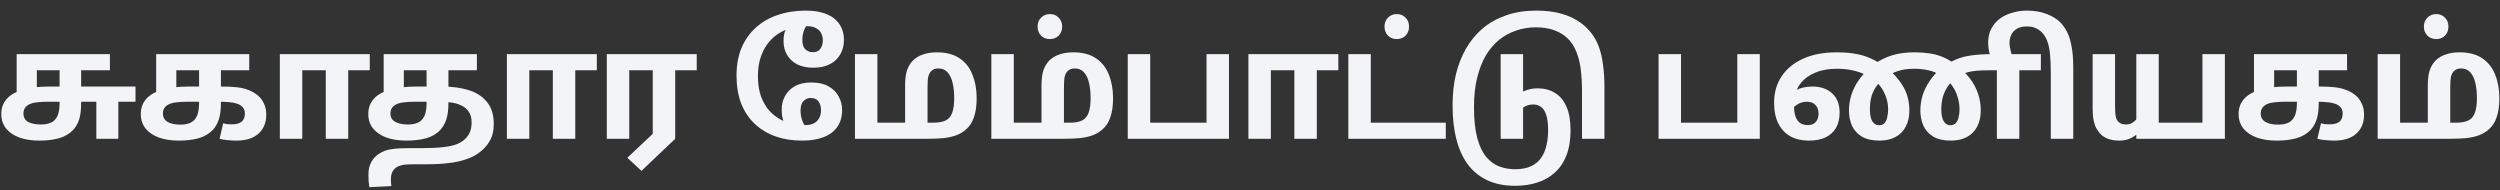
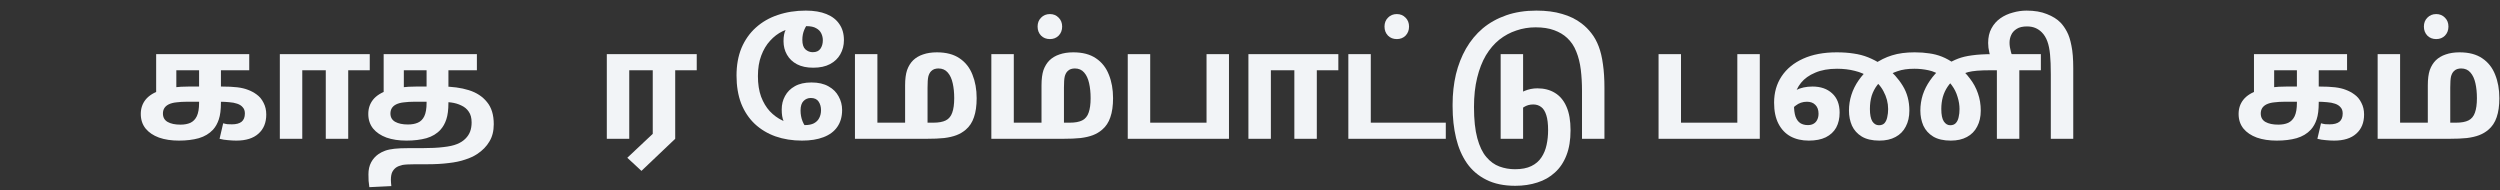
<svg xmlns="http://www.w3.org/2000/svg" width="210" height="16" viewBox="0 0 210 16" fill="none">
  <rect x="0" y="0" width="210" height="16" fill="#333333" stroke="none" />
  <g id="à®à¯à®à®¾à®¤à®¾à®° à®®à¯à®®à¯à®ªà®¾à®à¯à®à¯ à®ªà®£à®¿à®¯à®à®®à¯">
-     <path d="M3.31 11.811C2.677 11.811 2.121 11.727 1.64 11.558C1.159 11.381 0.784 11.128 0.514 10.799C0.244 10.461 0.109 10.052 0.109 9.571C0.109 9.107 0.244 8.707 0.514 8.369C0.792 8.023 1.231 7.754 1.83 7.56C2.429 7.366 3.213 7.269 4.183 7.269H11.383V8.546H3.955C3.66 8.546 3.378 8.563 3.108 8.597C2.846 8.622 2.623 8.681 2.437 8.774C2.277 8.859 2.159 8.964 2.083 9.091C2.007 9.217 1.969 9.365 1.969 9.533C1.969 9.854 2.1 10.09 2.361 10.242C2.631 10.385 2.99 10.457 3.437 10.457C3.766 10.457 4.044 10.406 4.272 10.305C4.508 10.204 4.689 10.023 4.816 9.761C4.942 9.491 5.006 9.12 5.006 8.648V5.902H3.095V7.838L1.399 8.04V4.548H9.232V5.902H6.815V8.622C6.815 9.213 6.76 9.681 6.651 10.027C6.541 10.364 6.381 10.651 6.17 10.887C5.858 11.225 5.457 11.465 4.968 11.608C4.487 11.743 3.934 11.811 3.31 11.811ZM8.093 11.659V8.18L9.94 8.281V11.659H8.093Z" fill="#F2F4F7" />
    <path d="M15.027 11.811C14.395 11.811 13.838 11.727 13.357 11.558C12.877 11.381 12.501 11.128 12.231 10.799C11.961 10.461 11.826 10.052 11.826 9.571C11.826 9.107 11.961 8.707 12.231 8.369C12.51 8.023 12.948 7.754 13.547 7.56C14.146 7.366 14.931 7.269 15.901 7.269H18.583C19.123 7.269 19.57 7.29 19.924 7.332C20.279 7.374 20.582 7.446 20.835 7.547C21.088 7.64 21.325 7.766 21.544 7.926C21.797 8.104 21.995 8.34 22.139 8.635C22.29 8.922 22.366 9.251 22.366 9.622C22.366 10.305 22.147 10.841 21.708 11.229C21.278 11.617 20.658 11.811 19.848 11.811C19.646 11.811 19.414 11.798 19.152 11.773C18.899 11.756 18.663 11.718 18.444 11.659L18.747 10.356C18.866 10.39 18.984 10.415 19.102 10.432C19.22 10.44 19.346 10.444 19.481 10.444C19.836 10.444 20.106 10.373 20.291 10.229C20.477 10.078 20.57 9.846 20.57 9.533C20.57 9.314 20.511 9.141 20.392 9.015C20.283 8.88 20.127 8.778 19.924 8.711C19.73 8.643 19.507 8.601 19.254 8.584C19.001 8.559 18.739 8.546 18.469 8.546H15.673C15.378 8.546 15.095 8.563 14.825 8.597C14.564 8.622 14.34 8.681 14.155 8.774C13.994 8.859 13.876 8.964 13.8 9.091C13.724 9.217 13.686 9.365 13.686 9.533C13.686 9.854 13.817 10.09 14.079 10.242C14.348 10.394 14.707 10.47 15.154 10.47C15.483 10.47 15.761 10.419 15.989 10.318C16.225 10.208 16.407 10.023 16.533 9.761C16.66 9.491 16.723 9.12 16.723 8.648V5.902H14.812V7.838L13.117 8.04V4.548H20.936V5.902H18.558V8.622C18.558 9.213 18.499 9.681 18.381 10.027C18.271 10.364 18.111 10.651 17.9 10.887C17.588 11.225 17.187 11.465 16.698 11.608C16.217 11.743 15.66 11.811 15.027 11.811Z" fill="#F2F4F7" />
    <path d="M23.506 11.659V4.548H31.059V5.902H29.25V11.659H27.365V5.902H25.391V11.659H23.506Z" fill="#F2F4F7" />
    <path d="M34.138 11.811C33.505 11.811 32.948 11.727 32.467 11.558C31.987 11.381 31.611 11.128 31.341 10.799C31.071 10.461 30.936 10.052 30.936 9.571C30.936 9.107 31.071 8.707 31.341 8.369C31.62 8.023 32.058 7.754 32.657 7.56C33.265 7.366 34.053 7.269 35.023 7.269H37.136C37.98 7.269 38.727 7.37 39.376 7.572C40.026 7.775 40.536 8.108 40.907 8.572C41.287 9.027 41.476 9.647 41.476 10.432C41.476 11.005 41.354 11.49 41.109 11.887C40.873 12.292 40.532 12.642 40.085 12.937C39.806 13.123 39.469 13.279 39.072 13.405C38.684 13.54 38.225 13.637 37.693 13.696C37.17 13.764 36.563 13.797 35.871 13.797H34.884C34.37 13.797 34.003 13.819 33.783 13.861C33.572 13.911 33.4 13.983 33.265 14.076C33.13 14.177 33.024 14.304 32.948 14.455C32.872 14.616 32.834 14.831 32.834 15.101C32.834 15.194 32.839 15.282 32.847 15.367C32.855 15.451 32.864 15.539 32.872 15.632L31.025 15.721C31 15.544 30.979 15.367 30.962 15.189C30.953 15.021 30.949 14.835 30.949 14.633C30.949 14.253 31.025 13.92 31.177 13.633C31.329 13.355 31.531 13.127 31.784 12.95C31.953 12.832 32.143 12.735 32.353 12.659C32.564 12.583 32.826 12.528 33.138 12.494C33.45 12.46 33.838 12.444 34.302 12.444H35.441C36.175 12.444 36.778 12.414 37.25 12.355C37.723 12.304 38.102 12.22 38.389 12.102C38.684 11.984 38.925 11.828 39.11 11.634C39.279 11.465 39.406 11.271 39.49 11.052C39.574 10.824 39.616 10.567 39.616 10.28C39.616 9.909 39.536 9.609 39.376 9.382C39.224 9.154 39.017 8.981 38.756 8.863C38.503 8.736 38.22 8.652 37.908 8.61C37.605 8.568 37.301 8.546 36.997 8.546H34.783C34.488 8.546 34.205 8.563 33.935 8.597C33.674 8.622 33.45 8.681 33.265 8.774C33.104 8.859 32.986 8.964 32.91 9.091C32.834 9.217 32.796 9.365 32.796 9.533C32.796 9.846 32.927 10.078 33.189 10.229C33.459 10.381 33.817 10.457 34.264 10.457C34.593 10.457 34.871 10.406 35.099 10.305C35.335 10.204 35.517 10.023 35.643 9.761C35.77 9.491 35.833 9.12 35.833 8.648V5.902H33.922V7.838L32.227 8.04V4.548H40.059V5.902H37.668V8.622C37.668 9.213 37.609 9.681 37.491 10.027C37.381 10.364 37.221 10.651 37.01 10.887C36.706 11.225 36.31 11.465 35.821 11.608C35.331 11.743 34.77 11.811 34.138 11.811Z" fill="#F2F4F7" />
-     <path d="M42.579 11.659V4.548H50.133V5.902H48.323V11.659H46.438V5.902H44.464V11.659H42.579Z" fill="#F2F4F7" />
    <path d="M53.882 14.354L52.693 13.253L54.831 11.242V5.902H52.857V11.659H50.972V4.548H58.526V5.902H56.717V11.659L53.882 14.354Z" fill="#F2F4F7" />
    <path d="M67.372 11.811C66.562 11.811 65.82 11.693 65.145 11.457C64.479 11.22 63.897 10.87 63.399 10.406C62.91 9.943 62.53 9.373 62.26 8.698C61.999 8.015 61.868 7.231 61.868 6.345C61.868 5.476 62.007 4.704 62.285 4.029C62.572 3.354 62.973 2.785 63.488 2.321C64.011 1.849 64.626 1.494 65.335 1.258C66.052 1.014 66.836 0.891 67.688 0.891C68.372 0.891 68.95 0.988 69.422 1.182C69.903 1.376 70.265 1.659 70.51 2.03C70.763 2.393 70.89 2.84 70.89 3.371C70.89 3.81 70.788 4.206 70.586 4.561C70.392 4.907 70.105 5.181 69.725 5.383C69.346 5.586 68.874 5.687 68.308 5.687C67.769 5.687 67.313 5.59 66.942 5.396C66.579 5.202 66.301 4.936 66.107 4.599C65.913 4.261 65.816 3.882 65.816 3.46C65.816 3.055 65.875 2.739 65.993 2.511C66.111 2.275 66.25 2.068 66.41 1.891L67.967 1.904C67.806 2.039 67.671 2.237 67.562 2.498C67.452 2.751 67.397 3.034 67.397 3.346C67.397 3.717 67.482 3.983 67.65 4.143C67.828 4.303 68.034 4.384 68.27 4.384C68.566 4.384 68.781 4.287 68.916 4.093C69.051 3.899 69.118 3.662 69.118 3.384C69.118 3.182 69.076 2.992 68.992 2.815C68.907 2.629 68.764 2.481 68.561 2.372C68.367 2.254 68.089 2.195 67.726 2.195C67.676 2.195 67.579 2.203 67.435 2.22C67.292 2.228 67.132 2.249 66.954 2.283C66.541 2.325 66.136 2.439 65.74 2.625C65.352 2.81 65.002 3.076 64.69 3.422C64.377 3.759 64.129 4.177 63.943 4.675C63.758 5.164 63.665 5.737 63.665 6.395C63.665 7.053 63.753 7.627 63.93 8.116C64.116 8.606 64.361 9.015 64.664 9.344C64.976 9.673 65.326 9.93 65.715 10.115C66.103 10.293 66.503 10.402 66.917 10.444C67.026 10.461 67.132 10.478 67.233 10.495C67.343 10.504 67.469 10.508 67.612 10.508C67.925 10.508 68.178 10.457 68.372 10.356C68.574 10.246 68.722 10.099 68.814 9.913C68.916 9.719 68.966 9.5 68.966 9.255C68.966 8.977 68.899 8.736 68.764 8.534C68.629 8.331 68.41 8.23 68.106 8.23C67.87 8.23 67.667 8.314 67.499 8.483C67.33 8.652 67.246 8.918 67.246 9.28C67.246 9.601 67.3 9.9 67.41 10.179C67.52 10.449 67.655 10.659 67.815 10.811H66.246C66.06 10.592 65.917 10.373 65.816 10.153C65.715 9.934 65.664 9.614 65.664 9.192C65.664 8.778 65.757 8.403 65.942 8.066C66.128 7.72 66.402 7.446 66.765 7.243C67.136 7.032 67.6 6.927 68.157 6.927C68.739 6.927 69.219 7.037 69.599 7.256C69.979 7.467 70.261 7.749 70.447 8.104C70.641 8.449 70.738 8.829 70.738 9.242C70.738 9.799 70.603 10.271 70.333 10.659C70.071 11.039 69.688 11.326 69.181 11.52C68.684 11.714 68.081 11.811 67.372 11.811Z" fill="#F2F4F7" />
    <path d="M78.699 4.396C79.483 4.396 80.12 4.565 80.609 4.902C81.099 5.231 81.457 5.687 81.685 6.269C81.921 6.851 82.039 7.509 82.039 8.243C82.039 8.884 81.963 9.42 81.811 9.85C81.668 10.28 81.436 10.63 81.116 10.9C80.888 11.094 80.63 11.246 80.344 11.355C80.057 11.465 79.711 11.545 79.306 11.596C78.91 11.638 78.416 11.659 77.826 11.659H71.816V4.548H73.701V10.305H76.029V7.167C76.029 6.644 76.084 6.218 76.194 5.889C76.312 5.56 76.48 5.286 76.7 5.067C76.927 4.848 77.206 4.683 77.535 4.573C77.872 4.455 78.26 4.396 78.699 4.396ZM78.825 5.75C78.716 5.75 78.606 5.767 78.496 5.801C78.395 5.834 78.302 5.894 78.218 5.978C78.108 6.088 78.028 6.239 77.978 6.433C77.935 6.619 77.914 6.927 77.914 7.357V10.305H78.395C78.842 10.305 79.192 10.242 79.445 10.115C79.707 9.98 79.888 9.761 79.989 9.457C80.099 9.154 80.154 8.749 80.154 8.243C80.154 7.779 80.112 7.361 80.027 6.99C79.943 6.611 79.804 6.311 79.61 6.092C79.416 5.864 79.154 5.75 78.825 5.75Z" fill="#F2F4F7" />
    <path d="M90.157 4.396C90.941 4.396 91.578 4.565 92.067 4.902C92.557 5.231 92.915 5.687 93.143 6.269C93.379 6.851 93.497 7.509 93.497 8.243C93.497 8.884 93.421 9.42 93.269 9.85C93.126 10.28 92.894 10.63 92.573 10.9C92.346 11.094 92.088 11.246 91.802 11.355C91.515 11.465 91.169 11.545 90.764 11.596C90.368 11.638 89.874 11.659 89.284 11.659H83.273V4.548H85.159V10.305H87.487V7.167C87.487 6.644 87.542 6.218 87.651 5.889C87.77 5.56 87.938 5.286 88.158 5.067C88.385 4.848 88.664 4.683 88.993 4.573C89.33 4.455 89.718 4.396 90.157 4.396ZM90.283 5.75C90.174 5.75 90.064 5.767 89.954 5.801C89.853 5.834 89.76 5.894 89.676 5.978C89.566 6.088 89.486 6.239 89.436 6.433C89.393 6.619 89.372 6.927 89.372 7.357V10.305H89.853C90.3 10.305 90.65 10.242 90.903 10.115C91.165 9.98 91.346 9.761 91.447 9.457C91.557 9.154 91.612 8.749 91.612 8.243C91.612 7.779 91.57 7.361 91.485 6.99C91.401 6.611 91.262 6.311 91.068 6.092C90.874 5.864 90.612 5.75 90.283 5.75ZM88.195 3.283C87.892 3.283 87.643 3.186 87.449 2.992C87.255 2.789 87.158 2.536 87.158 2.233C87.158 1.929 87.255 1.68 87.449 1.486C87.643 1.284 87.892 1.182 88.195 1.182C88.491 1.182 88.735 1.284 88.929 1.486C89.123 1.68 89.221 1.929 89.221 2.233C89.221 2.536 89.123 2.789 88.929 2.992C88.735 3.186 88.491 3.283 88.195 3.283Z" fill="#F2F4F7" />
    <path d="M94.731 11.659V4.548H96.617V10.305H101.349V4.548H103.234V11.659H94.731Z" fill="#F2F4F7" />
    <path d="M104.867 11.659V4.548H112.421V5.902H110.612V11.659H108.726V5.902H106.753V11.659H104.867Z" fill="#F2F4F7" />
    <path d="M113.261 11.659V4.548H115.146V10.305H121.447V11.659H113.261ZM117.335 3.283C117.031 3.283 116.783 3.186 116.589 2.992C116.395 2.789 116.298 2.536 116.298 2.233C116.298 1.929 116.395 1.68 116.589 1.486C116.783 1.284 117.031 1.182 117.335 1.182C117.63 1.182 117.875 1.284 118.069 1.486C118.263 1.68 118.36 1.929 118.36 2.233C118.36 2.536 118.263 2.789 118.069 2.992C117.875 3.186 117.63 3.283 117.335 3.283Z" fill="#F2F4F7" />
    <path d="M127.282 15.607C126.329 15.607 125.519 15.438 124.853 15.101C124.187 14.772 123.643 14.308 123.221 13.709C122.807 13.11 122.504 12.406 122.31 11.596C122.116 10.786 122.019 9.905 122.019 8.951V8.762C122.019 7.876 122.112 7.037 122.297 6.244C122.491 5.451 122.774 4.729 123.145 4.08C123.524 3.422 123.993 2.857 124.549 2.384C125.115 1.912 125.773 1.545 126.523 1.284C127.274 1.022 128.118 0.891 129.054 0.891C129.881 0.891 130.602 0.984 131.218 1.17C131.842 1.347 132.386 1.613 132.85 1.967C133.17 2.211 133.449 2.49 133.685 2.802C133.93 3.114 134.132 3.481 134.292 3.903C134.453 4.325 134.571 4.822 134.647 5.396C134.731 5.969 134.773 6.636 134.773 7.395V11.659H132.888V7.623C132.888 6.99 132.854 6.4 132.787 5.851C132.719 5.295 132.593 4.788 132.407 4.333C132.23 3.877 131.973 3.494 131.635 3.182C131.348 2.912 130.986 2.697 130.547 2.536C130.117 2.376 129.598 2.296 128.991 2.296C128.425 2.296 127.886 2.384 127.371 2.562C126.856 2.73 126.38 2.988 125.941 3.333C125.511 3.679 125.136 4.118 124.815 4.649C124.503 5.181 124.258 5.809 124.081 6.535C123.904 7.252 123.815 8.07 123.815 8.989C123.815 10.052 123.908 10.925 124.094 11.608C124.279 12.292 124.533 12.819 124.853 13.19C125.174 13.57 125.541 13.835 125.954 13.987C126.367 14.139 126.802 14.215 127.257 14.215C127.814 14.215 128.274 14.127 128.636 13.949C128.999 13.772 129.282 13.527 129.484 13.215C129.687 12.912 129.83 12.562 129.914 12.165C129.999 11.777 130.041 11.368 130.041 10.938C130.041 10.406 129.99 9.985 129.889 9.673C129.788 9.352 129.644 9.124 129.459 8.989C129.273 8.846 129.05 8.774 128.788 8.774C128.501 8.774 128.244 8.846 128.016 8.989C127.789 9.124 127.552 9.297 127.308 9.508L127.232 8.116C127.451 7.939 127.73 7.779 128.067 7.635C128.404 7.492 128.763 7.42 129.142 7.42C129.708 7.42 130.197 7.547 130.61 7.8C131.032 8.053 131.357 8.441 131.584 8.964C131.812 9.479 131.926 10.136 131.926 10.938C131.926 11.756 131.812 12.456 131.584 13.038C131.357 13.629 131.032 14.114 130.61 14.493C130.197 14.873 129.708 15.151 129.142 15.329C128.577 15.514 127.957 15.607 127.282 15.607ZM126.055 11.659V4.548H127.94V11.659H126.055Z" fill="#F2F4F7" />
    <path d="M139.319 11.659V4.548H141.204V10.305H145.936V4.548H147.822V11.659H139.319Z" fill="#F2F4F7" />
    <path d="M151.934 11.811C151.352 11.811 150.842 11.693 150.403 11.457C149.973 11.22 149.636 10.866 149.391 10.394C149.147 9.921 149.024 9.331 149.024 8.622C149.024 7.779 149.235 7.041 149.657 6.408C150.079 5.775 150.682 5.282 151.466 4.928C152.251 4.573 153.191 4.396 154.288 4.396C154.811 4.396 155.283 4.43 155.705 4.497C156.135 4.557 156.54 4.662 156.92 4.814C157.299 4.966 157.687 5.168 158.084 5.421L158.4 5.624C158.982 6.071 159.459 6.598 159.83 7.205C160.201 7.804 160.387 8.5 160.387 9.293C160.387 9.808 160.285 10.255 160.083 10.634C159.889 11.014 159.602 11.305 159.223 11.507C158.851 11.71 158.4 11.811 157.869 11.811C157.261 11.811 156.768 11.697 156.388 11.469C156.017 11.242 155.743 10.938 155.566 10.558C155.397 10.17 155.313 9.748 155.313 9.293C155.313 8.837 155.38 8.399 155.515 7.977C155.65 7.547 155.853 7.138 156.123 6.75C156.393 6.362 156.726 5.995 157.122 5.649L157.401 5.409C157.89 5.063 158.4 4.81 158.932 4.649C159.463 4.481 160.096 4.396 160.83 4.396C161.285 4.396 161.698 4.426 162.07 4.485C162.441 4.535 162.795 4.628 163.132 4.763C163.47 4.898 163.811 5.088 164.157 5.333L164.436 5.548C164.841 5.86 165.186 6.21 165.473 6.598C165.768 6.977 165.992 7.391 166.144 7.838C166.304 8.285 166.384 8.77 166.384 9.293C166.384 9.808 166.283 10.255 166.081 10.634C165.887 11.014 165.6 11.305 165.22 11.507C164.849 11.71 164.398 11.811 163.866 11.811C163.259 11.811 162.765 11.697 162.386 11.469C162.015 11.242 161.741 10.938 161.563 10.558C161.395 10.17 161.31 9.748 161.31 9.293C161.31 8.837 161.378 8.395 161.513 7.964C161.656 7.534 161.859 7.134 162.12 6.762C162.382 6.383 162.685 6.045 163.031 5.75L163.499 5.421C163.82 5.219 164.145 5.054 164.474 4.928C164.803 4.801 165.195 4.708 165.65 4.649C166.114 4.582 166.701 4.548 167.409 4.548H171.433V5.902H169.623V11.659H167.738V5.902H167.181C166.734 5.902 166.363 5.915 166.068 5.94C165.781 5.965 165.537 6.003 165.334 6.054C165.132 6.104 164.946 6.176 164.777 6.269C164.617 6.362 164.444 6.48 164.259 6.623C163.997 6.792 163.778 7.011 163.601 7.281C163.423 7.543 163.288 7.834 163.196 8.154C163.111 8.475 163.069 8.808 163.069 9.154C163.069 9.643 163.141 9.993 163.284 10.204C163.428 10.415 163.605 10.52 163.816 10.52C164.018 10.52 164.174 10.461 164.284 10.343C164.402 10.217 164.482 10.052 164.524 9.85C164.575 9.639 164.6 9.411 164.6 9.166C164.6 8.829 164.545 8.487 164.436 8.142C164.334 7.787 164.174 7.463 163.955 7.167C163.744 6.864 163.474 6.619 163.145 6.433C162.765 6.155 162.382 5.978 161.994 5.902C161.606 5.818 161.213 5.775 160.817 5.775C160.252 5.775 159.779 5.843 159.4 5.978C159.029 6.104 158.721 6.252 158.476 6.421C158.172 6.615 157.915 6.851 157.704 7.129C157.493 7.399 157.333 7.703 157.223 8.04C157.122 8.378 157.072 8.749 157.072 9.154C157.072 9.618 157.139 9.964 157.274 10.191C157.417 10.411 157.603 10.52 157.831 10.52C158.033 10.52 158.189 10.461 158.299 10.343C158.409 10.217 158.485 10.052 158.527 9.85C158.577 9.639 158.603 9.411 158.603 9.166C158.603 8.643 158.472 8.142 158.21 7.661C157.957 7.18 157.586 6.8 157.097 6.522C156.7 6.252 156.27 6.062 155.806 5.953C155.351 5.834 154.853 5.775 154.313 5.775C153.596 5.775 152.985 5.885 152.479 6.104C151.972 6.315 151.576 6.598 151.289 6.952C151.002 7.306 150.821 7.694 150.745 8.116C150.737 8.209 150.724 8.302 150.707 8.395C150.699 8.487 150.694 8.618 150.694 8.787C150.694 9.2 150.737 9.533 150.821 9.786C150.914 10.04 151.049 10.225 151.226 10.343C151.403 10.453 151.614 10.508 151.859 10.508C152.053 10.508 152.213 10.47 152.339 10.394C152.474 10.318 152.576 10.208 152.643 10.065C152.719 9.921 152.757 9.748 152.757 9.546C152.757 9.234 152.668 8.989 152.491 8.812C152.322 8.635 152.086 8.546 151.783 8.546C151.428 8.546 151.116 8.652 150.846 8.863C150.576 9.065 150.319 9.289 150.074 9.533L149.796 8.319C150.108 8.023 150.462 7.775 150.859 7.572C151.255 7.37 151.719 7.269 152.251 7.269C152.934 7.269 153.482 7.458 153.896 7.838C154.317 8.217 154.528 8.757 154.528 9.457C154.528 9.947 154.431 10.368 154.237 10.723C154.043 11.069 153.752 11.339 153.364 11.533C152.985 11.718 152.508 11.811 151.934 11.811Z" fill="#F2F4F7" />
    <path d="M170.231 0.891C170.897 0.891 171.467 0.988 171.939 1.182C172.42 1.368 172.804 1.608 173.09 1.904C173.284 2.106 173.462 2.359 173.622 2.663C173.782 2.958 173.909 3.35 174.001 3.84C174.103 4.32 174.153 4.949 174.153 5.725V11.659H172.268V6.218C172.268 5.569 172.247 5.025 172.205 4.586C172.163 4.139 172.087 3.768 171.977 3.473C171.867 3.169 171.711 2.916 171.509 2.713C171.349 2.553 171.167 2.431 170.965 2.346C170.762 2.262 170.53 2.22 170.269 2.22C169.906 2.22 169.619 2.287 169.408 2.422C169.189 2.557 169.033 2.73 168.94 2.941C168.847 3.144 168.801 3.359 168.801 3.586C168.801 3.823 168.839 4.076 168.915 4.346C168.982 4.607 169.088 4.873 169.231 5.143H167.359C167.249 4.94 167.165 4.7 167.106 4.422C167.038 4.143 167.004 3.873 167.004 3.612C167.004 3.131 167.097 2.722 167.283 2.384C167.468 2.039 167.717 1.756 168.029 1.537C168.341 1.317 168.691 1.157 169.079 1.056C169.459 0.946 169.843 0.891 170.231 0.891Z" fill="#F2F4F7" />
-     <path d="M179.45 11.659V4.548H181.335V10.305H185.005V4.548H186.89V11.659H179.45ZM178.02 11.811C177.649 11.811 177.333 11.76 177.071 11.659C176.818 11.566 176.599 11.423 176.413 11.229C176.304 11.102 176.198 10.955 176.097 10.786C176.004 10.617 175.928 10.398 175.869 10.128C175.81 9.858 175.781 9.517 175.781 9.103V4.548H177.666V8.977C177.666 9.297 177.683 9.554 177.717 9.748C177.75 9.943 177.822 10.099 177.932 10.217C177.999 10.293 178.088 10.352 178.197 10.394C178.316 10.436 178.442 10.457 178.577 10.457C178.813 10.457 179.024 10.39 179.21 10.255C179.395 10.111 179.56 9.921 179.703 9.685L179.678 11.115C179.475 11.318 179.235 11.486 178.957 11.621C178.687 11.748 178.375 11.811 178.02 11.811Z" fill="#F2F4F7" />
    <path d="M191.244 11.811C190.612 11.811 190.055 11.727 189.574 11.558C189.093 11.381 188.718 11.128 188.448 10.799C188.178 10.461 188.043 10.052 188.043 9.571C188.043 9.107 188.178 8.707 188.448 8.369C188.726 8.023 189.165 7.754 189.764 7.56C190.363 7.366 191.147 7.269 192.117 7.269H194.8C195.34 7.269 195.787 7.29 196.141 7.332C196.495 7.374 196.799 7.446 197.052 7.547C197.305 7.64 197.541 7.766 197.76 7.926C198.014 8.104 198.212 8.34 198.355 8.635C198.507 8.922 198.583 9.251 198.583 9.622C198.583 10.305 198.364 10.841 197.925 11.229C197.495 11.617 196.875 11.811 196.065 11.811C195.863 11.811 195.631 11.798 195.369 11.773C195.116 11.756 194.88 11.718 194.66 11.659L194.964 10.356C195.082 10.39 195.2 10.415 195.318 10.432C195.437 10.44 195.563 10.444 195.698 10.444C196.052 10.444 196.322 10.373 196.508 10.229C196.693 10.078 196.786 9.846 196.786 9.533C196.786 9.314 196.727 9.141 196.609 9.015C196.499 8.88 196.343 8.778 196.141 8.711C195.947 8.643 195.723 8.601 195.47 8.584C195.217 8.559 194.956 8.546 194.686 8.546H191.889C191.594 8.546 191.312 8.563 191.042 8.597C190.78 8.622 190.557 8.681 190.371 8.774C190.211 8.859 190.093 8.964 190.017 9.091C189.941 9.217 189.903 9.365 189.903 9.533C189.903 9.854 190.034 10.09 190.295 10.242C190.565 10.394 190.924 10.47 191.371 10.47C191.7 10.47 191.978 10.419 192.206 10.318C192.442 10.208 192.623 10.023 192.75 9.761C192.876 9.491 192.94 9.12 192.94 8.648V5.902H191.029V7.838L189.334 8.04V4.548H197.153V5.902H194.774V8.622C194.774 9.213 194.715 9.681 194.597 10.027C194.488 10.364 194.327 10.651 194.116 10.887C193.804 11.225 193.404 11.465 192.914 11.608C192.434 11.743 191.877 11.811 191.244 11.811Z" fill="#F2F4F7" />
    <path d="M206.605 4.396C207.39 4.396 208.027 4.565 208.516 4.902C209.005 5.231 209.364 5.687 209.592 6.269C209.828 6.851 209.946 7.509 209.946 8.243C209.946 8.884 209.87 9.42 209.718 9.85C209.575 10.28 209.343 10.63 209.022 10.9C208.794 11.094 208.537 11.246 208.25 11.355C207.964 11.465 207.618 11.545 207.213 11.596C206.816 11.638 206.323 11.659 205.732 11.659H199.722V4.548H201.608V10.305H203.936V7.167C203.936 6.644 203.991 6.218 204.1 5.889C204.218 5.56 204.387 5.286 204.606 5.067C204.834 4.848 205.112 4.683 205.441 4.573C205.779 4.455 206.167 4.396 206.605 4.396ZM206.732 5.75C206.622 5.75 206.513 5.767 206.403 5.801C206.302 5.834 206.209 5.894 206.125 5.978C206.015 6.088 205.935 6.239 205.884 6.433C205.842 6.619 205.821 6.927 205.821 7.357V10.305H206.302C206.749 10.305 207.099 10.242 207.352 10.115C207.614 9.98 207.795 9.761 207.896 9.457C208.006 9.154 208.061 8.749 208.061 8.243C208.061 7.779 208.018 7.361 207.934 6.99C207.85 6.611 207.711 6.311 207.516 6.092C207.322 5.864 207.061 5.75 206.732 5.75ZM204.644 3.283C204.341 3.283 204.092 3.186 203.898 2.992C203.704 2.789 203.607 2.536 203.607 2.233C203.607 1.929 203.704 1.68 203.898 1.486C204.092 1.284 204.341 1.182 204.644 1.182C204.939 1.182 205.184 1.284 205.378 1.486C205.572 1.68 205.669 1.929 205.669 2.233C205.669 2.536 205.572 2.789 205.378 2.992C205.184 3.186 204.939 3.283 204.644 3.283Z" fill="#F2F4F7" />
  </g>
</svg>